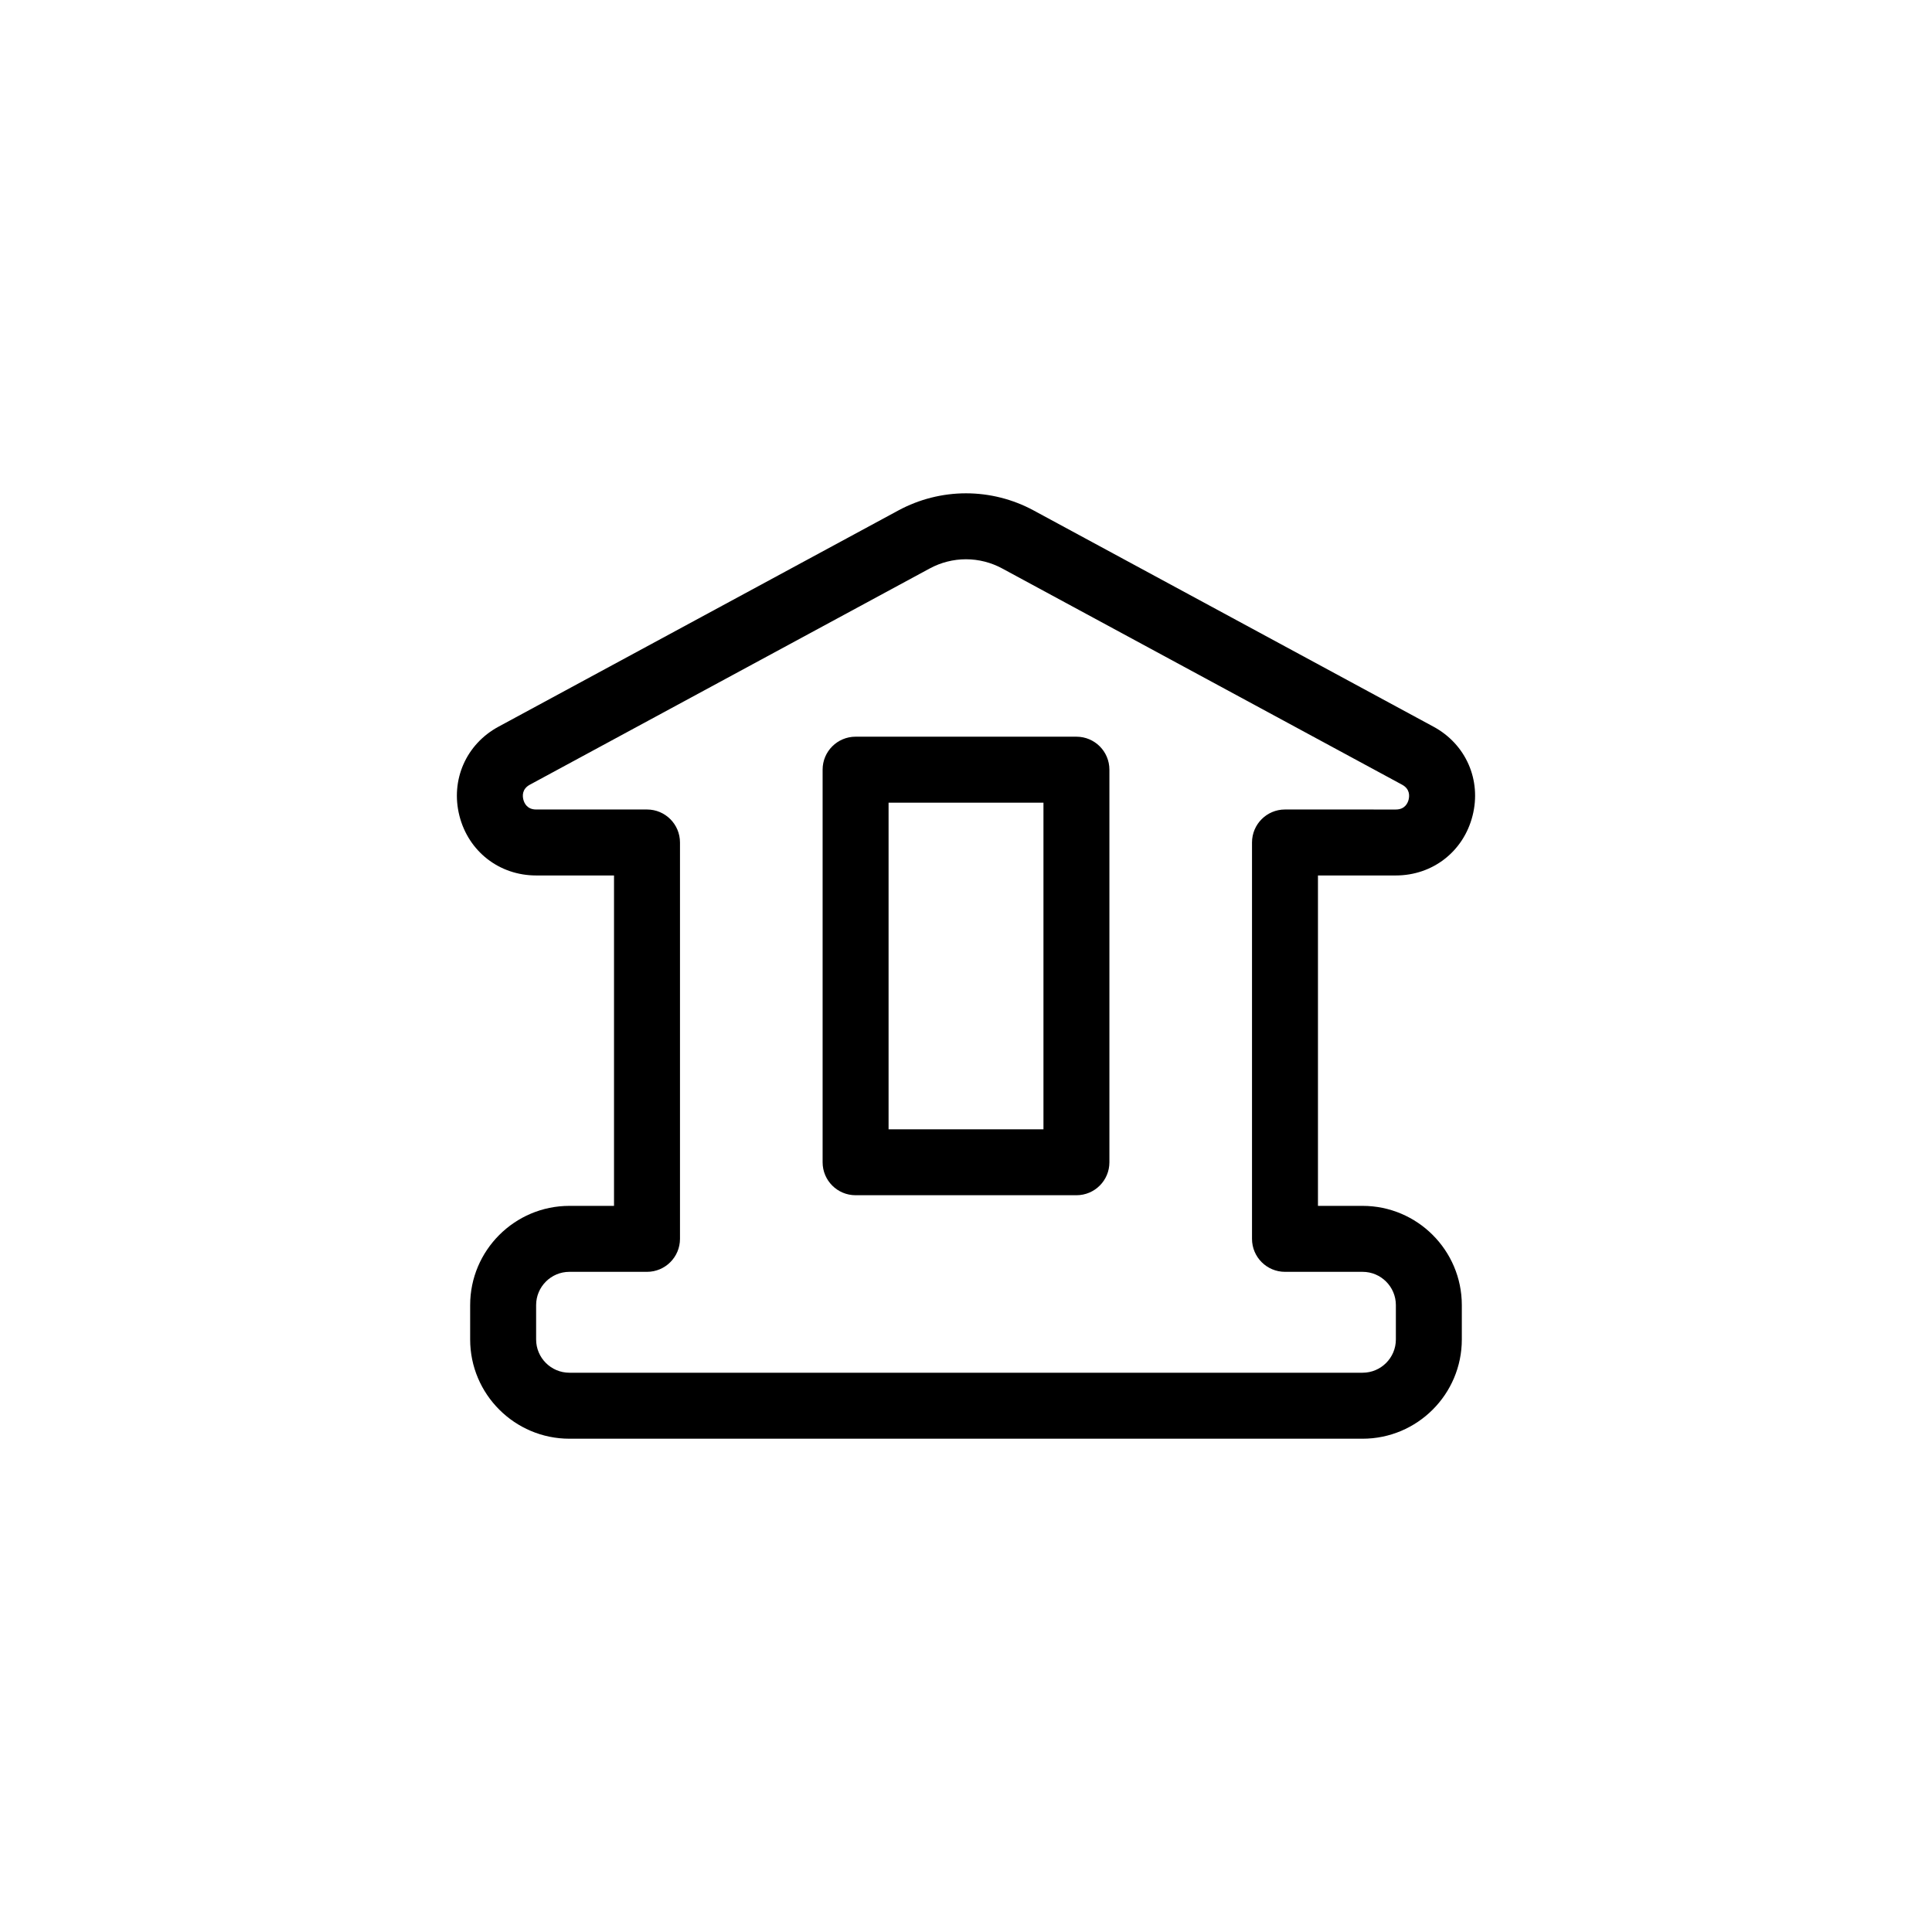
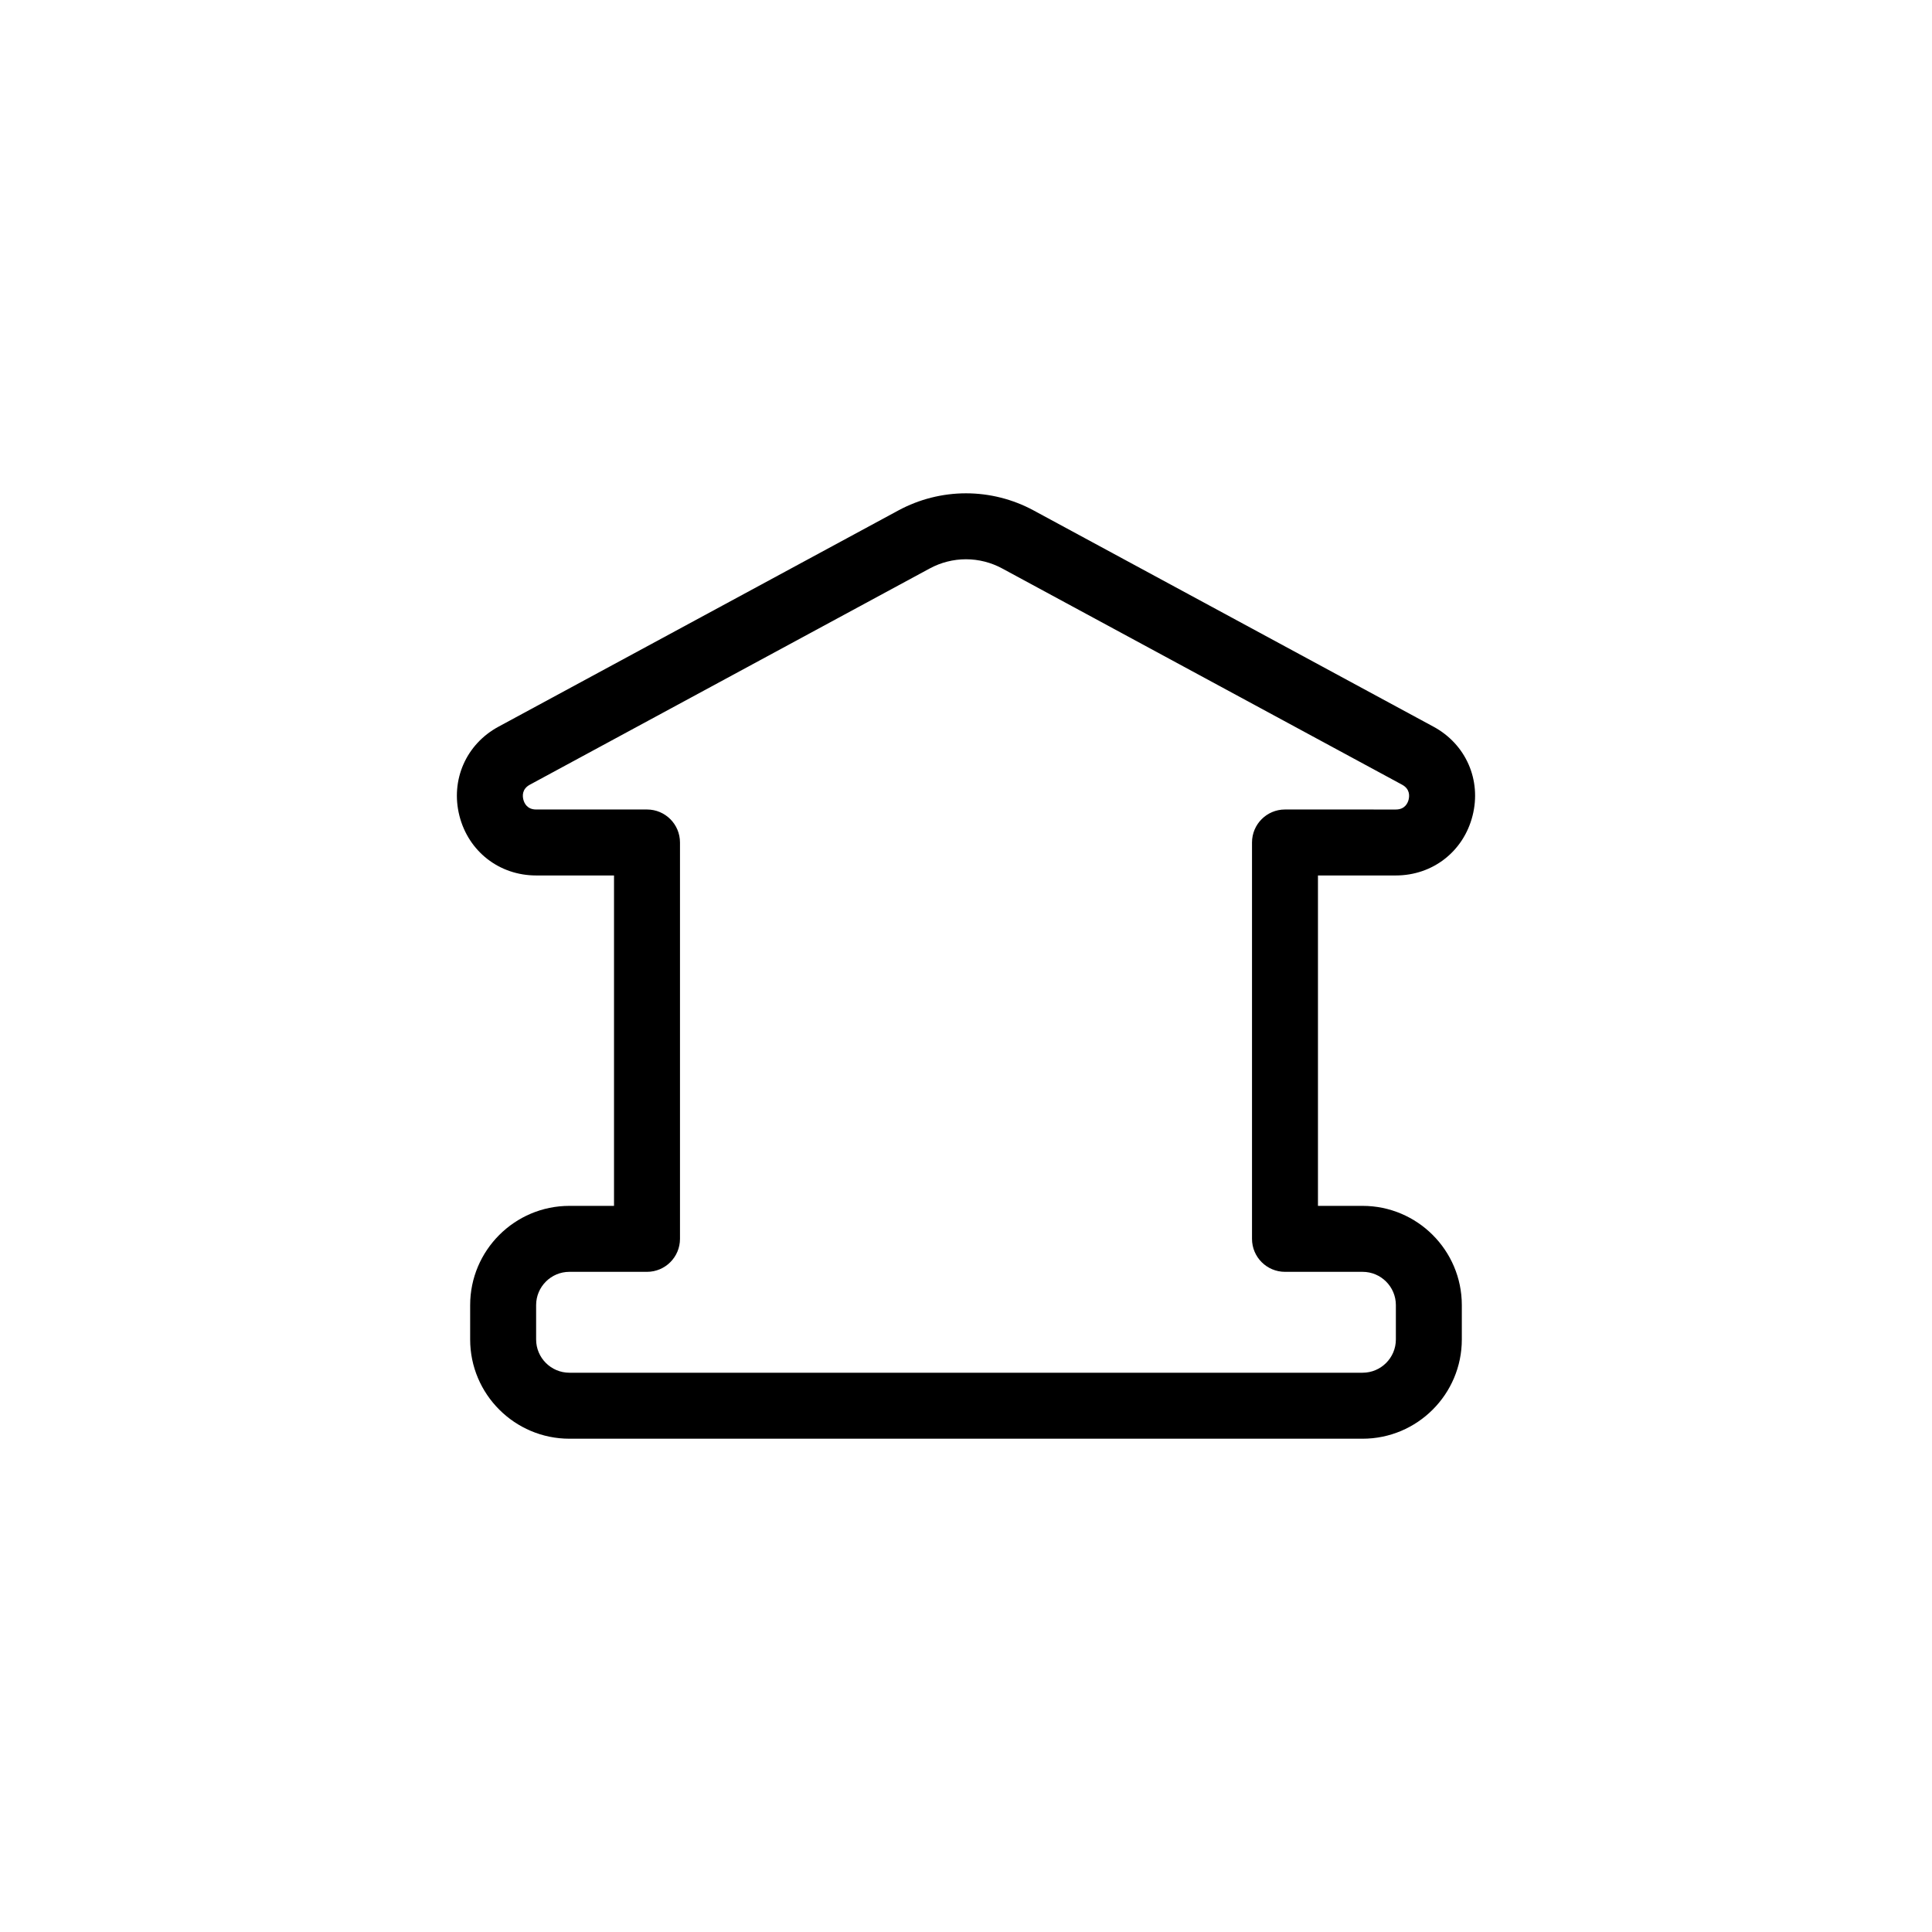
<svg xmlns="http://www.w3.org/2000/svg" fill="#000000" width="800px" height="800px" version="1.1" viewBox="144 144 512 512">
  <g>
    <path d="m523.89 336.58-106-57.324c-5.477-2.961-11.664-4.523-17.891-4.523s-12.41 1.566-17.891 4.523l-106 57.324c-8.59 4.644-12.75 14.125-10.359 23.598 2.398 9.465 10.57 15.828 20.332 15.828h20.641v87.562h-11.824c-14.5 0-26.301 11.801-26.301 26.301v9.105c0 14.5 11.801 26.301 26.301 26.301h210.2c14.5 0 26.301-11.793 26.301-26.301v-9.105c0-14.5-11.793-26.301-26.301-26.301h-11.824v-87.562h20.637c9.766 0 17.941-6.363 20.332-15.828 2.406-9.469-1.762-18.953-10.352-23.598zm-6.586 19.312c-0.246 0.984-1.023 2.637-3.391 2.637l-29.375-0.004c-4.828 0-8.742 3.914-8.742 8.742v105.04c0 4.828 3.914 8.742 8.742 8.742h20.566c4.863 0 8.816 3.953 8.816 8.816v9.105c0 4.863-3.953 8.816-8.816 8.816h-210.21c-4.863 0-8.816-3.953-8.816-8.816v-9.105c0-4.863 3.961-8.816 8.816-8.816h20.566c4.828 0 8.742-3.914 8.742-8.742v-105.04c0-4.828-3.914-8.742-8.742-8.742h-29.379c-2.367 0-3.141-1.652-3.391-2.637-0.246-0.988-0.359-2.805 1.727-3.934l106-57.32c2.934-1.582 6.242-2.422 9.574-2.422 3.336 0 6.644 0.84 9.574 2.422l106.01 57.324c2.074 1.125 1.969 2.945 1.723 3.934z" />
-     <path d="m429.27 339.23h-58.527c-4.828 0-8.742 3.91-8.742 8.734v104.05c0 4.828 3.91 8.734 8.742 8.734h58.527c4.828 0 8.734-3.91 8.734-8.734v-104.04c0-4.828-3.91-8.742-8.734-8.742zm-8.742 104.05h-41.047v-86.566h41.047z" />
  </g>
</svg>